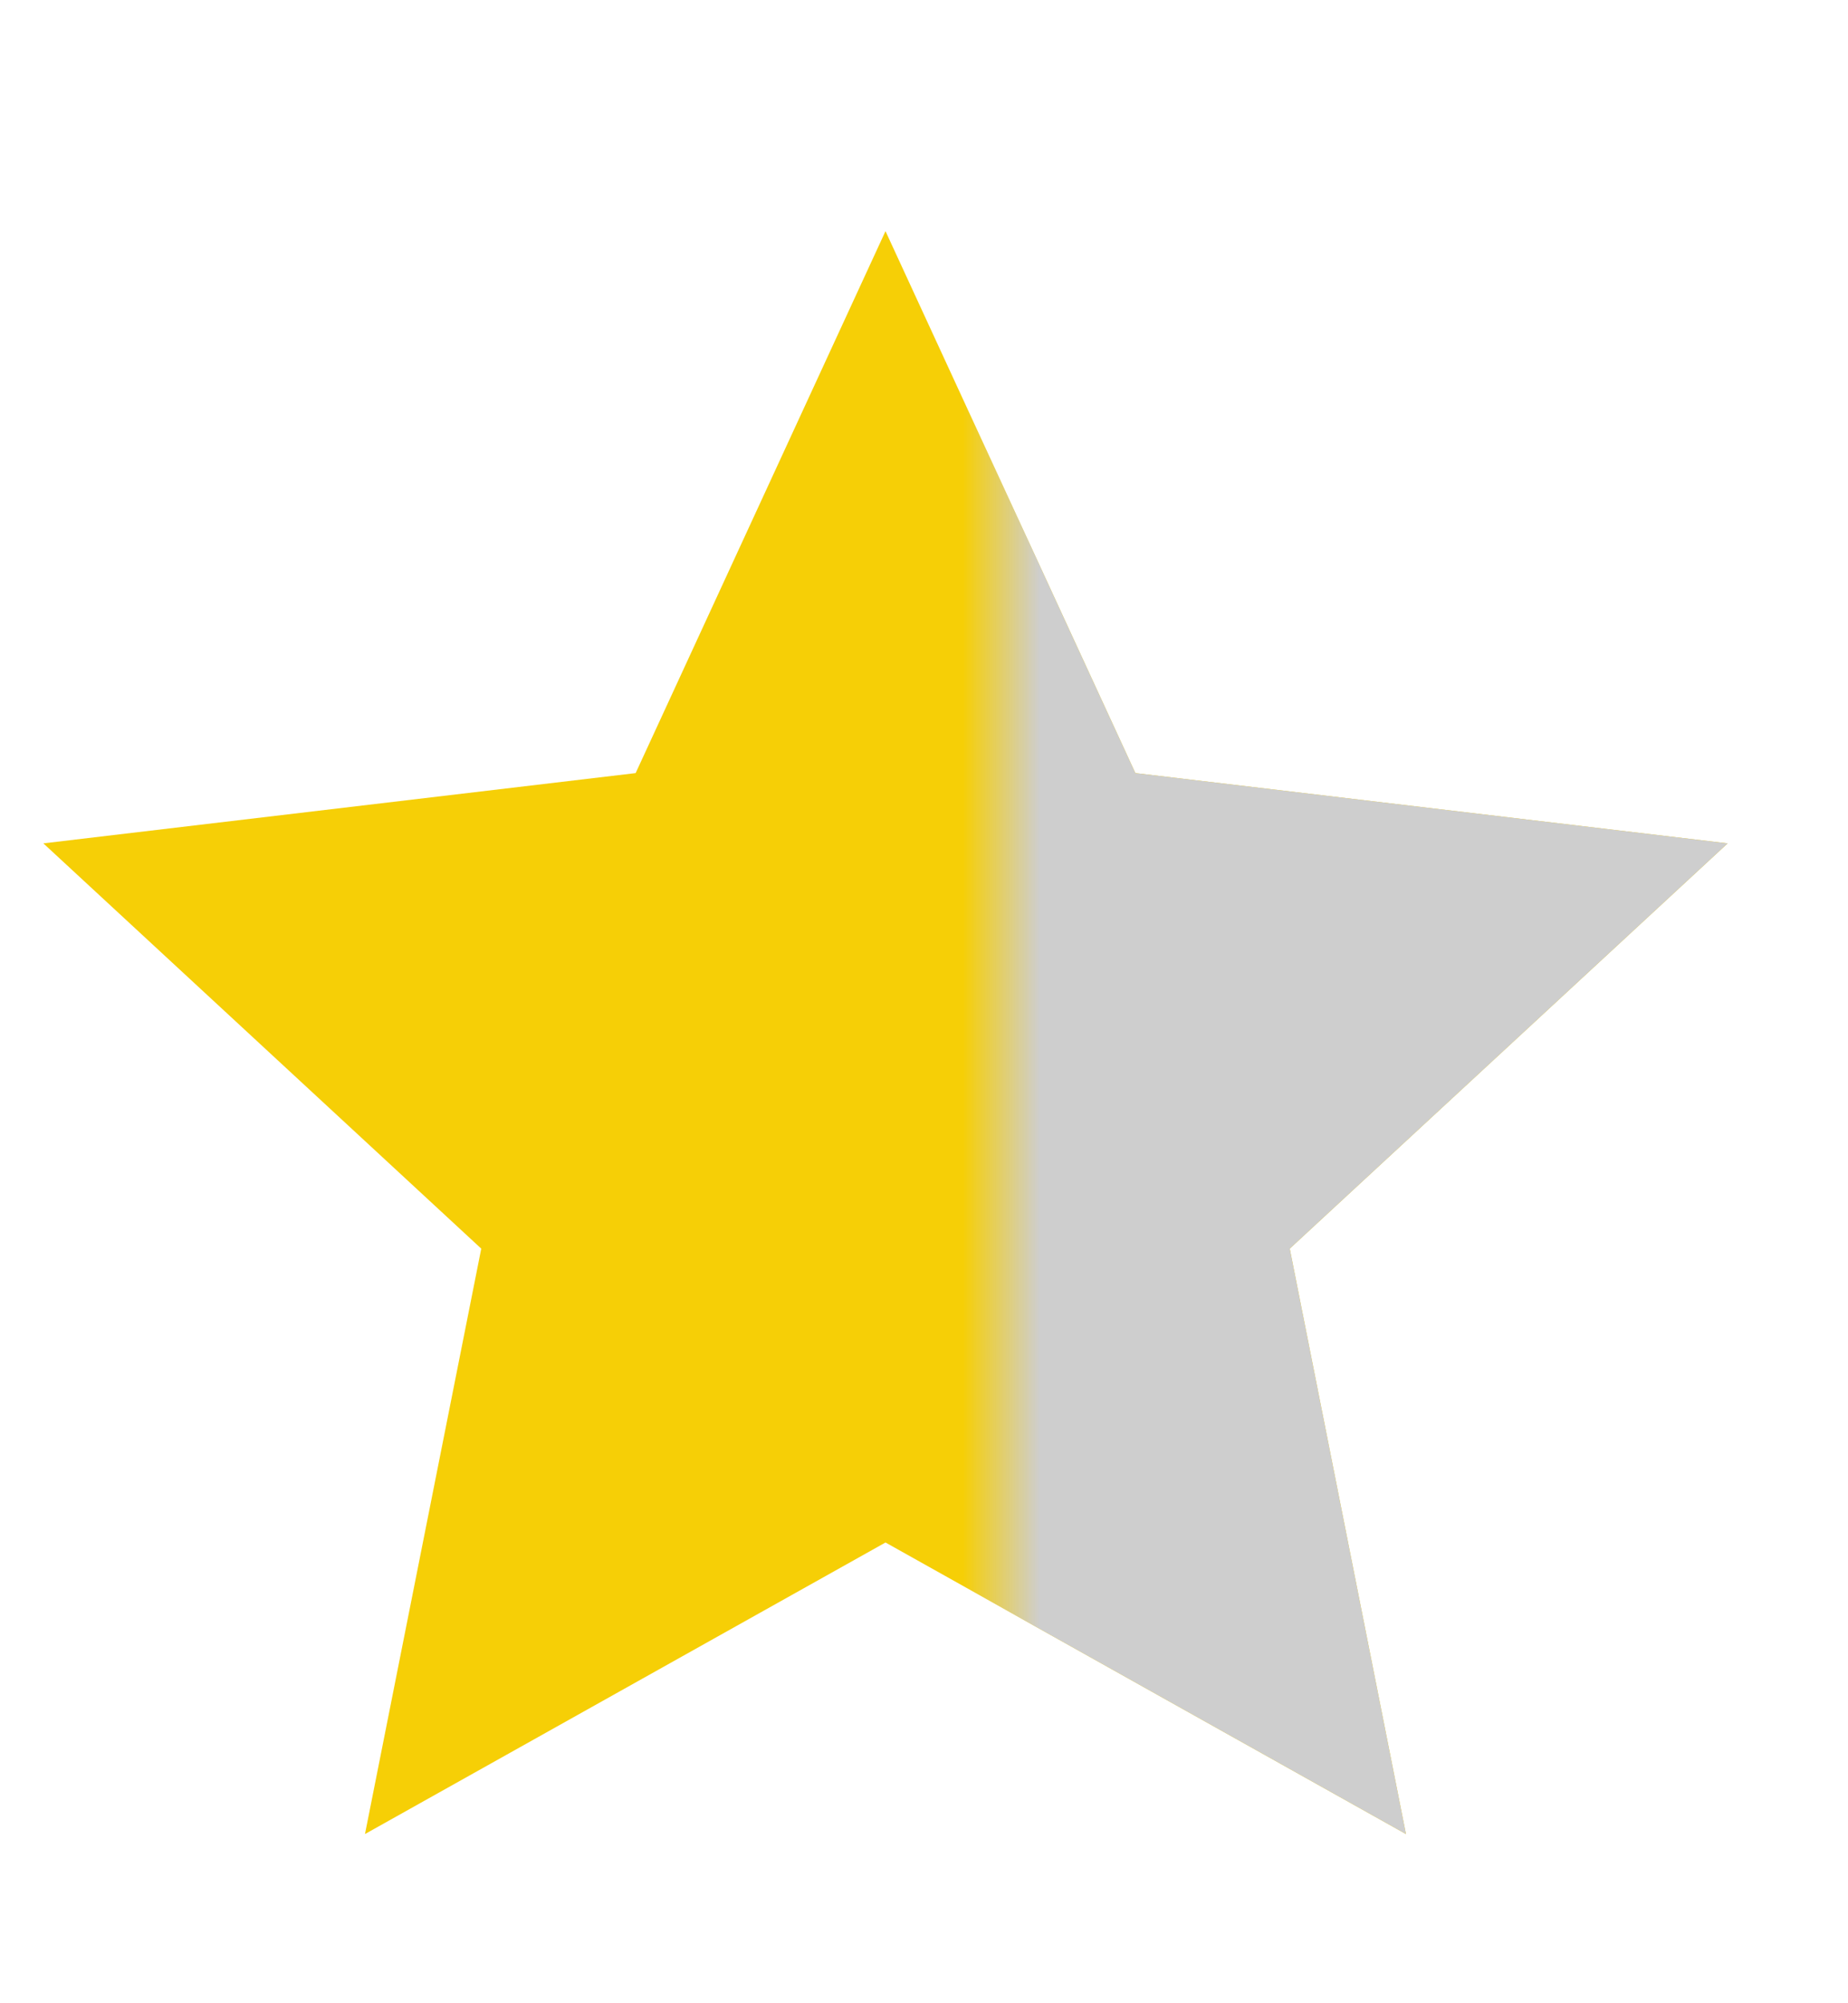
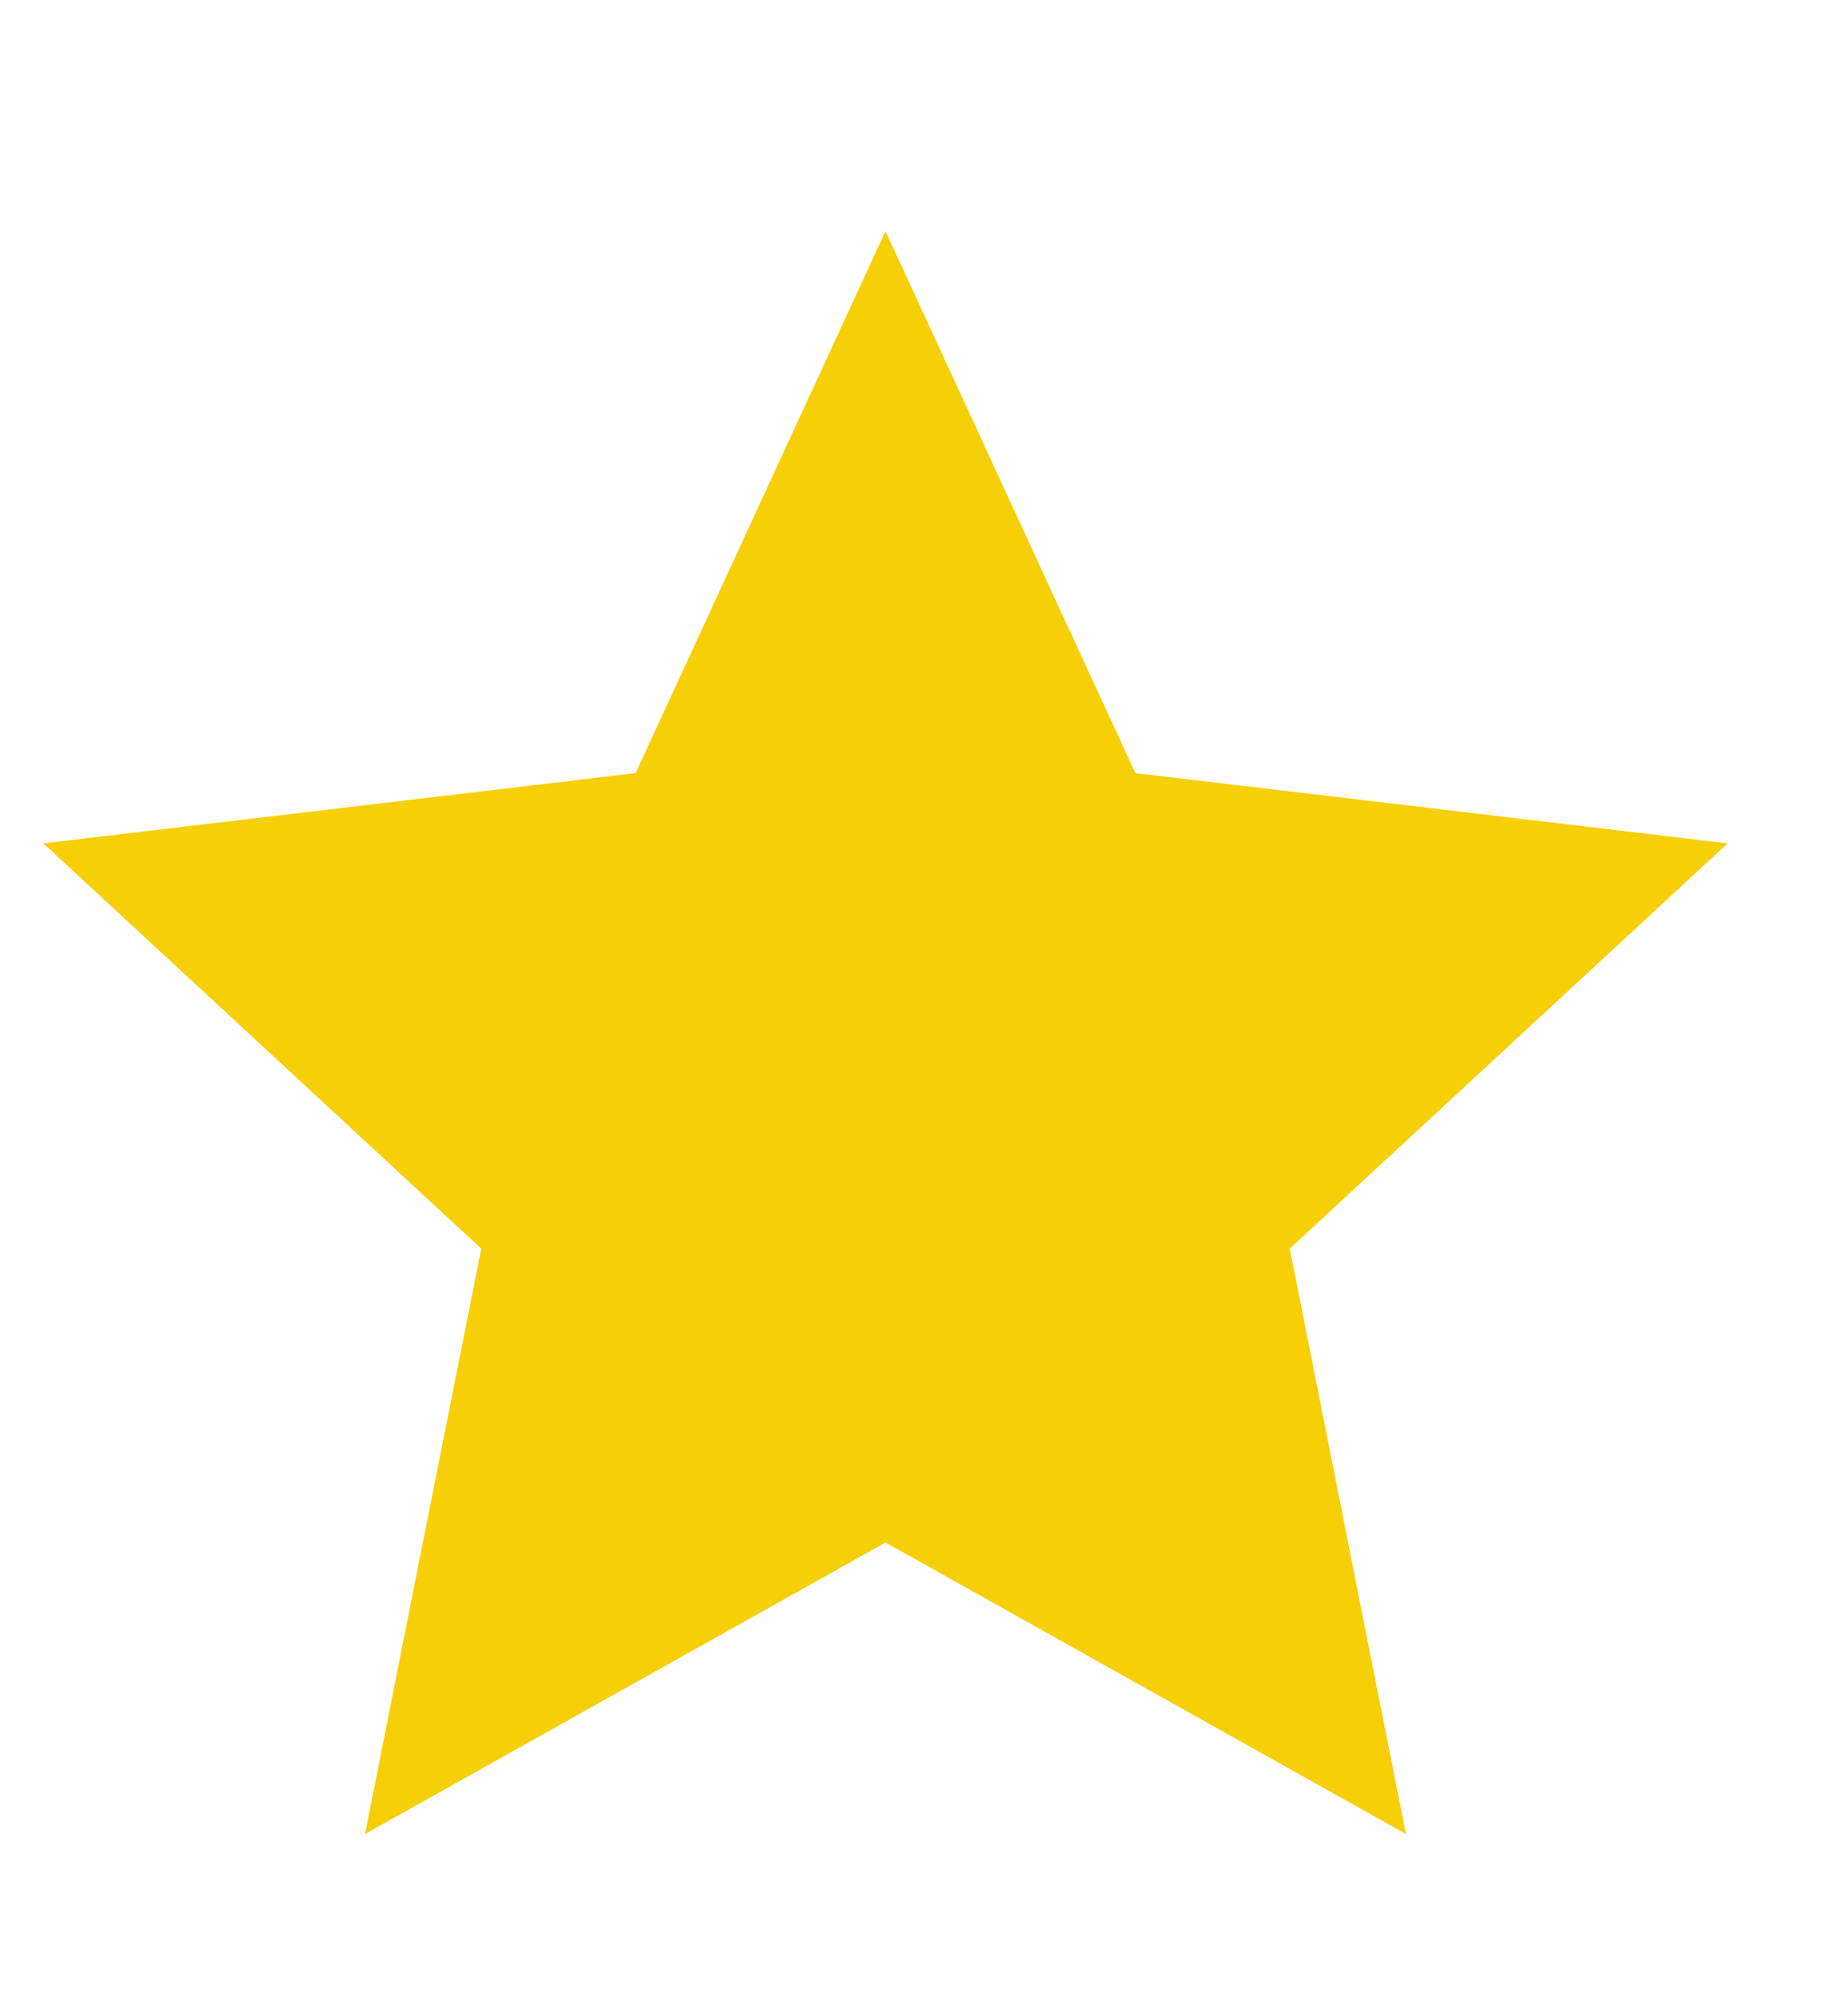
<svg xmlns="http://www.w3.org/2000/svg" width="24" height="26" viewBox="0 0 24 26" fill="none">
  <path d="M11.5 3L14.745 10.034L22.437 10.946L16.75 16.206L18.259 23.804L11.5 20.02L4.74 23.804L6.25 16.206L0.563 10.946L8.255 10.034L11.5 3Z" fill="#F6CF06" />
  <mask id="mask0_23_5" style="mask-type:alpha" maskUnits="userSpaceOnUse" x="13" y="0" width="11" height="25">
-     <rect width="11" height="25" transform="matrix(-1 0 0 1 24 0)" fill="#D9D9D9" />
-   </mask>
+     </mask>
  <g mask="url(#mask0_23_5)">
    <path d="M11.5 3L14.745 10.034L22.437 10.946L16.75 16.206L18.259 23.804L11.5 20.02L4.74 23.804L6.25 16.206L0.563 10.946L8.255 10.034L11.5 3Z" fill="#CECECE" />
  </g>
</svg>